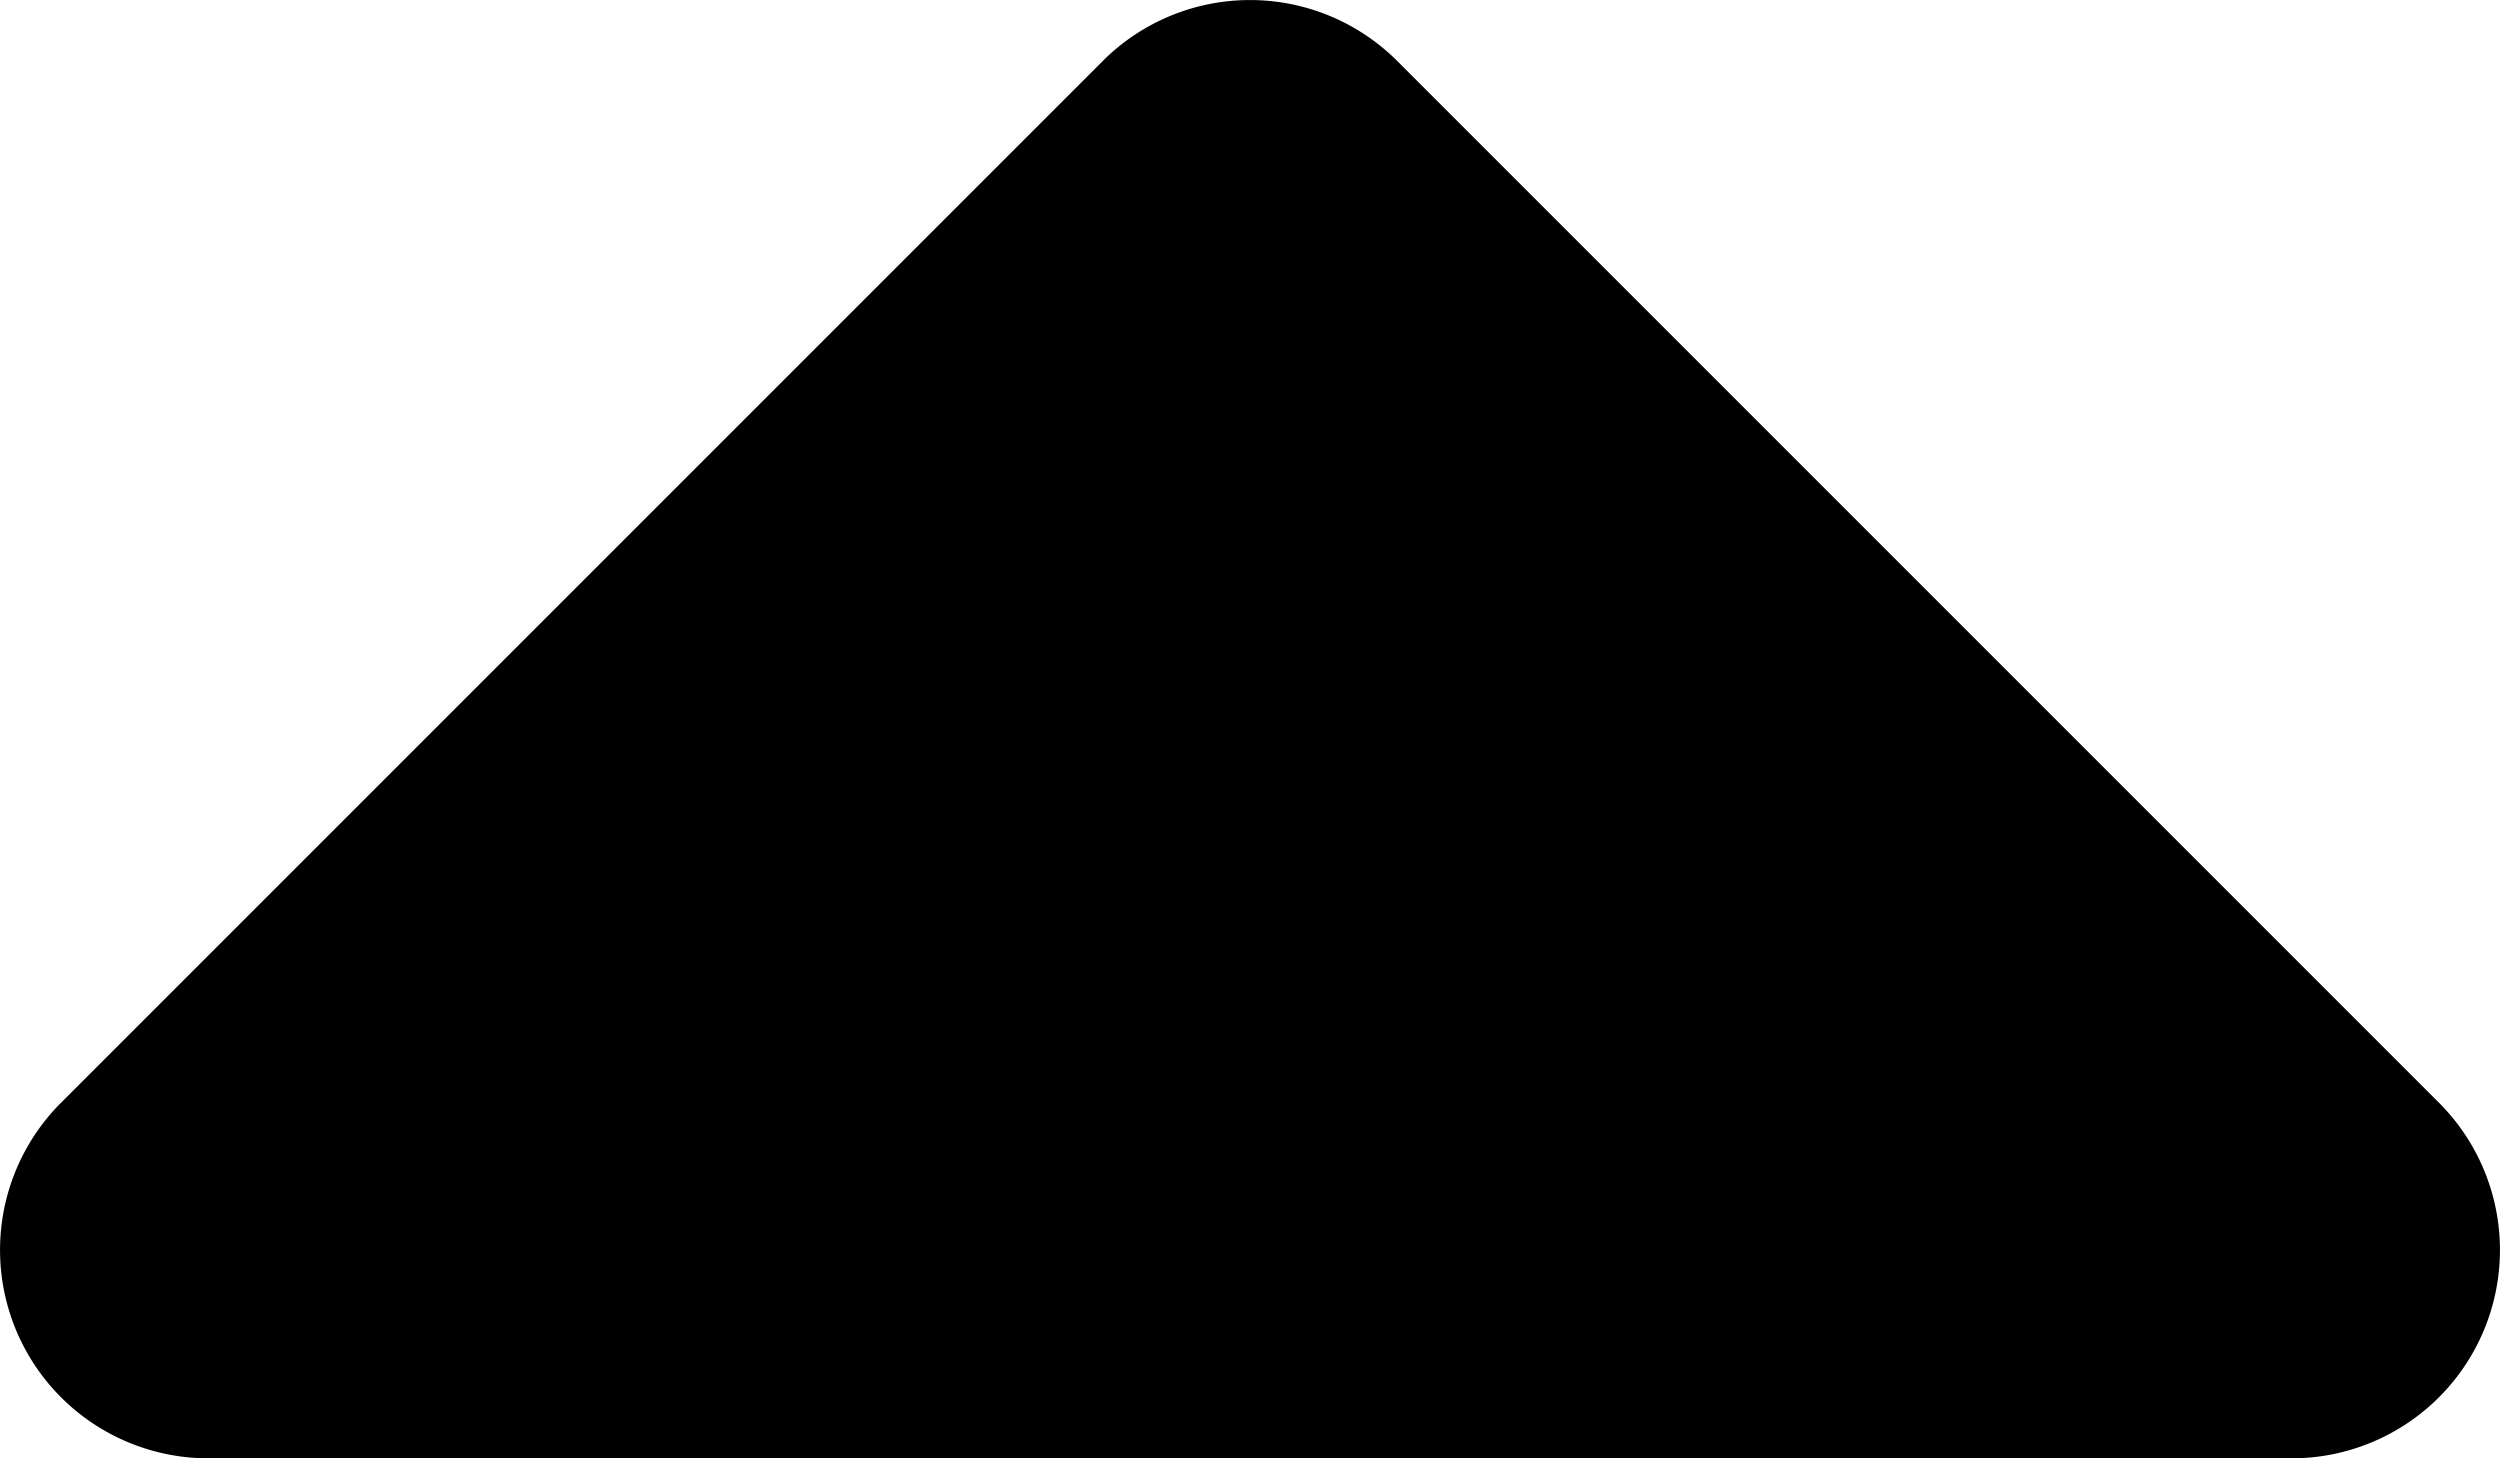
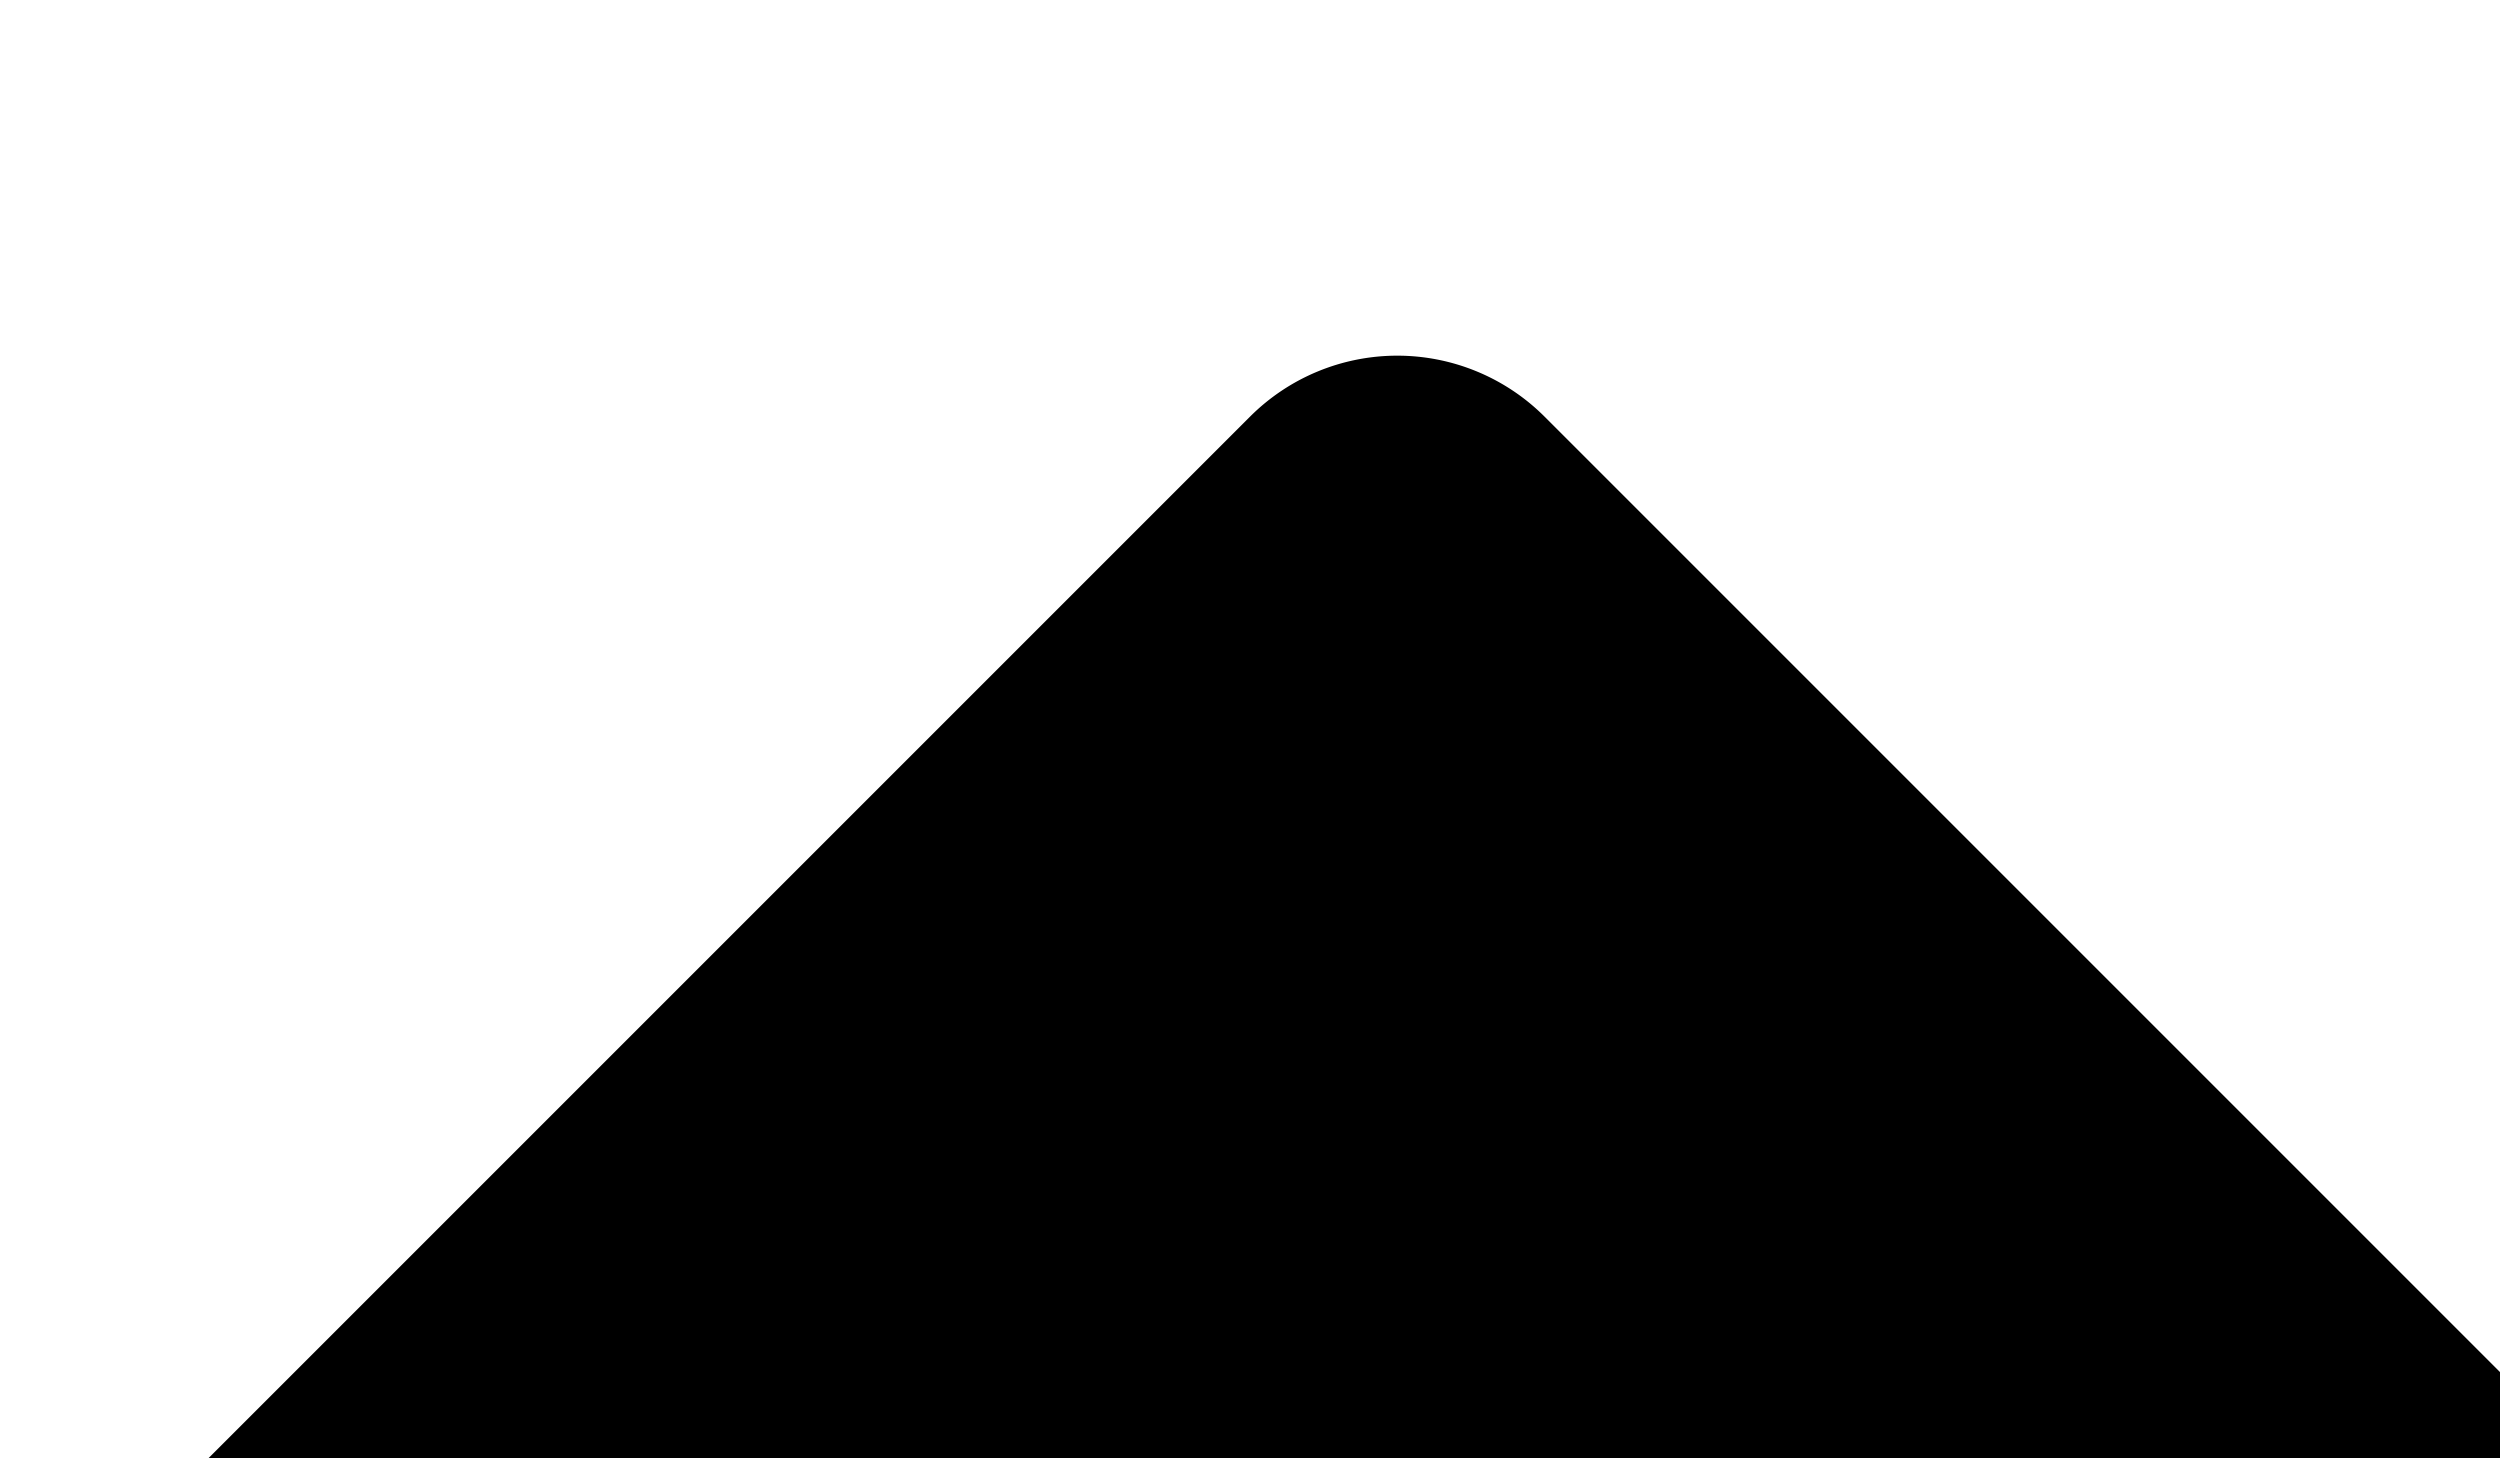
<svg xmlns="http://www.w3.org/2000/svg" fill="none" viewBox="6 8.5 12 7">
-   <path fill="#000" fill-rule="evenodd" d="M7 15.5a1 1 0 0 1-.707-1.707l5-5a1 1 0 0 1 1.414 0l5 5A1 1 0 0 1 17 15.5H7Z" clip-rule="evenodd" />
+   <path fill="#000" fill-rule="evenodd" d="M7 15.5l5-5a1 1 0 0 1 1.414 0l5 5A1 1 0 0 1 17 15.5H7Z" clip-rule="evenodd" />
</svg>